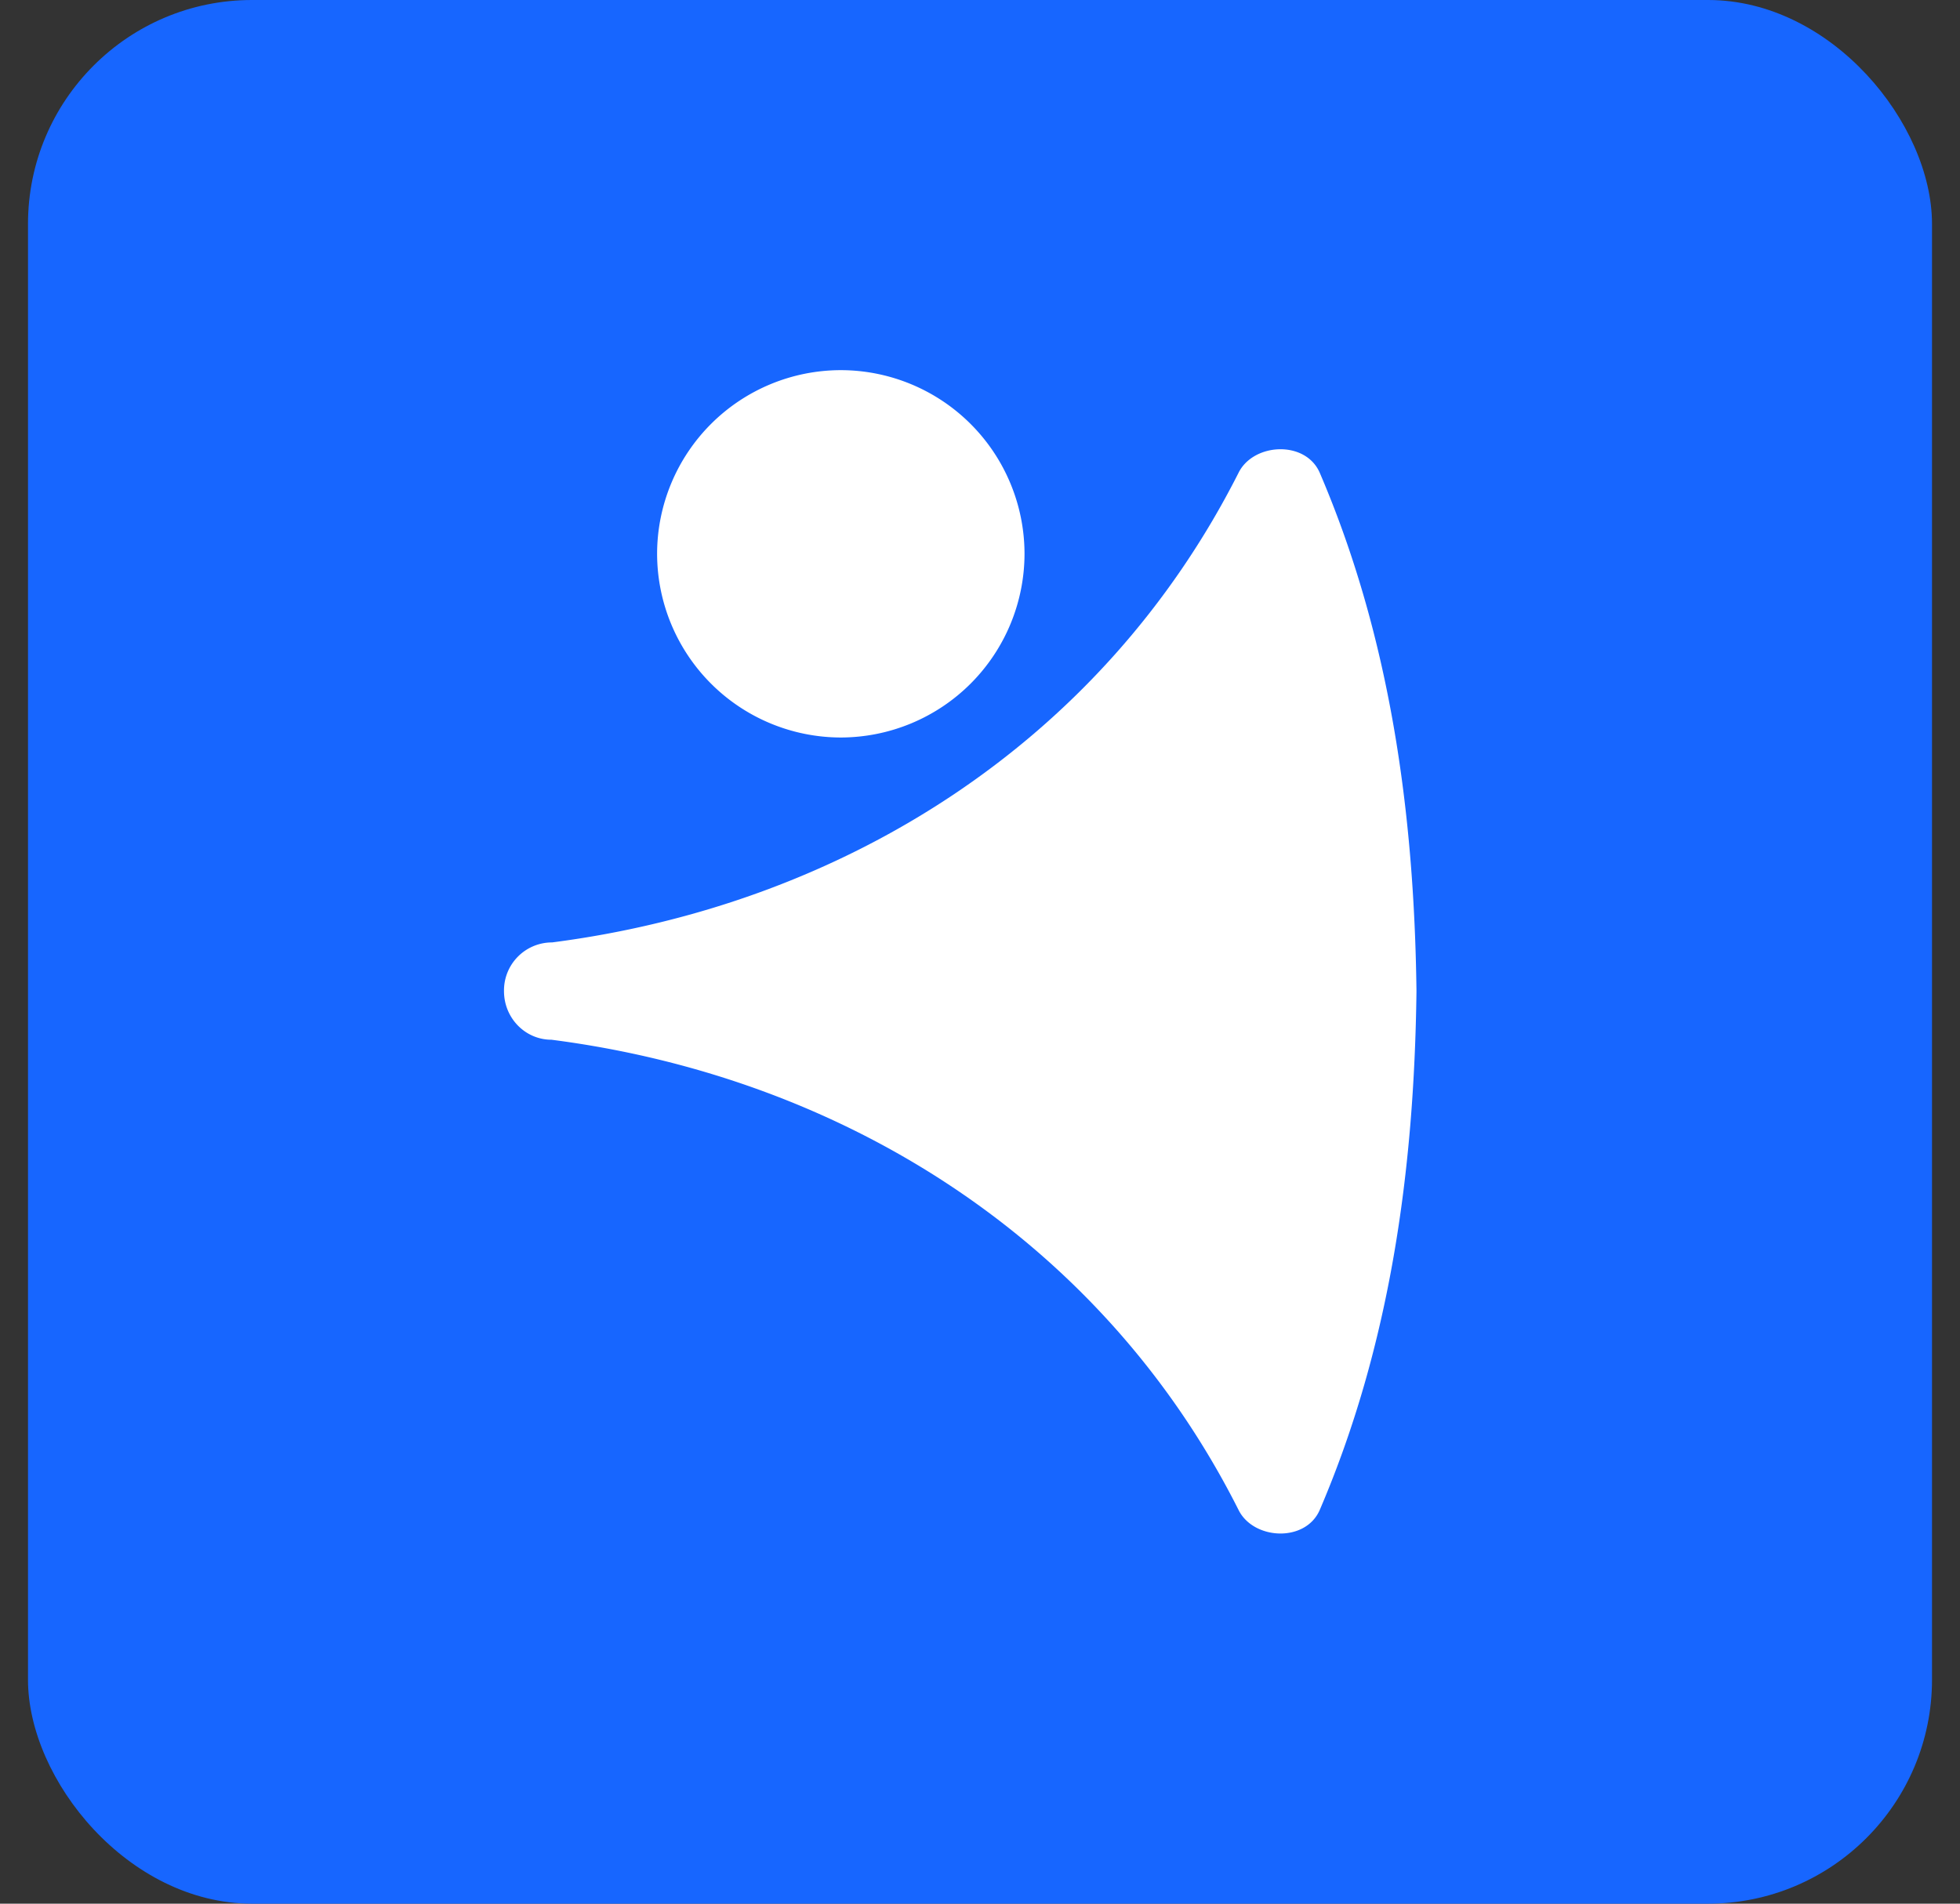
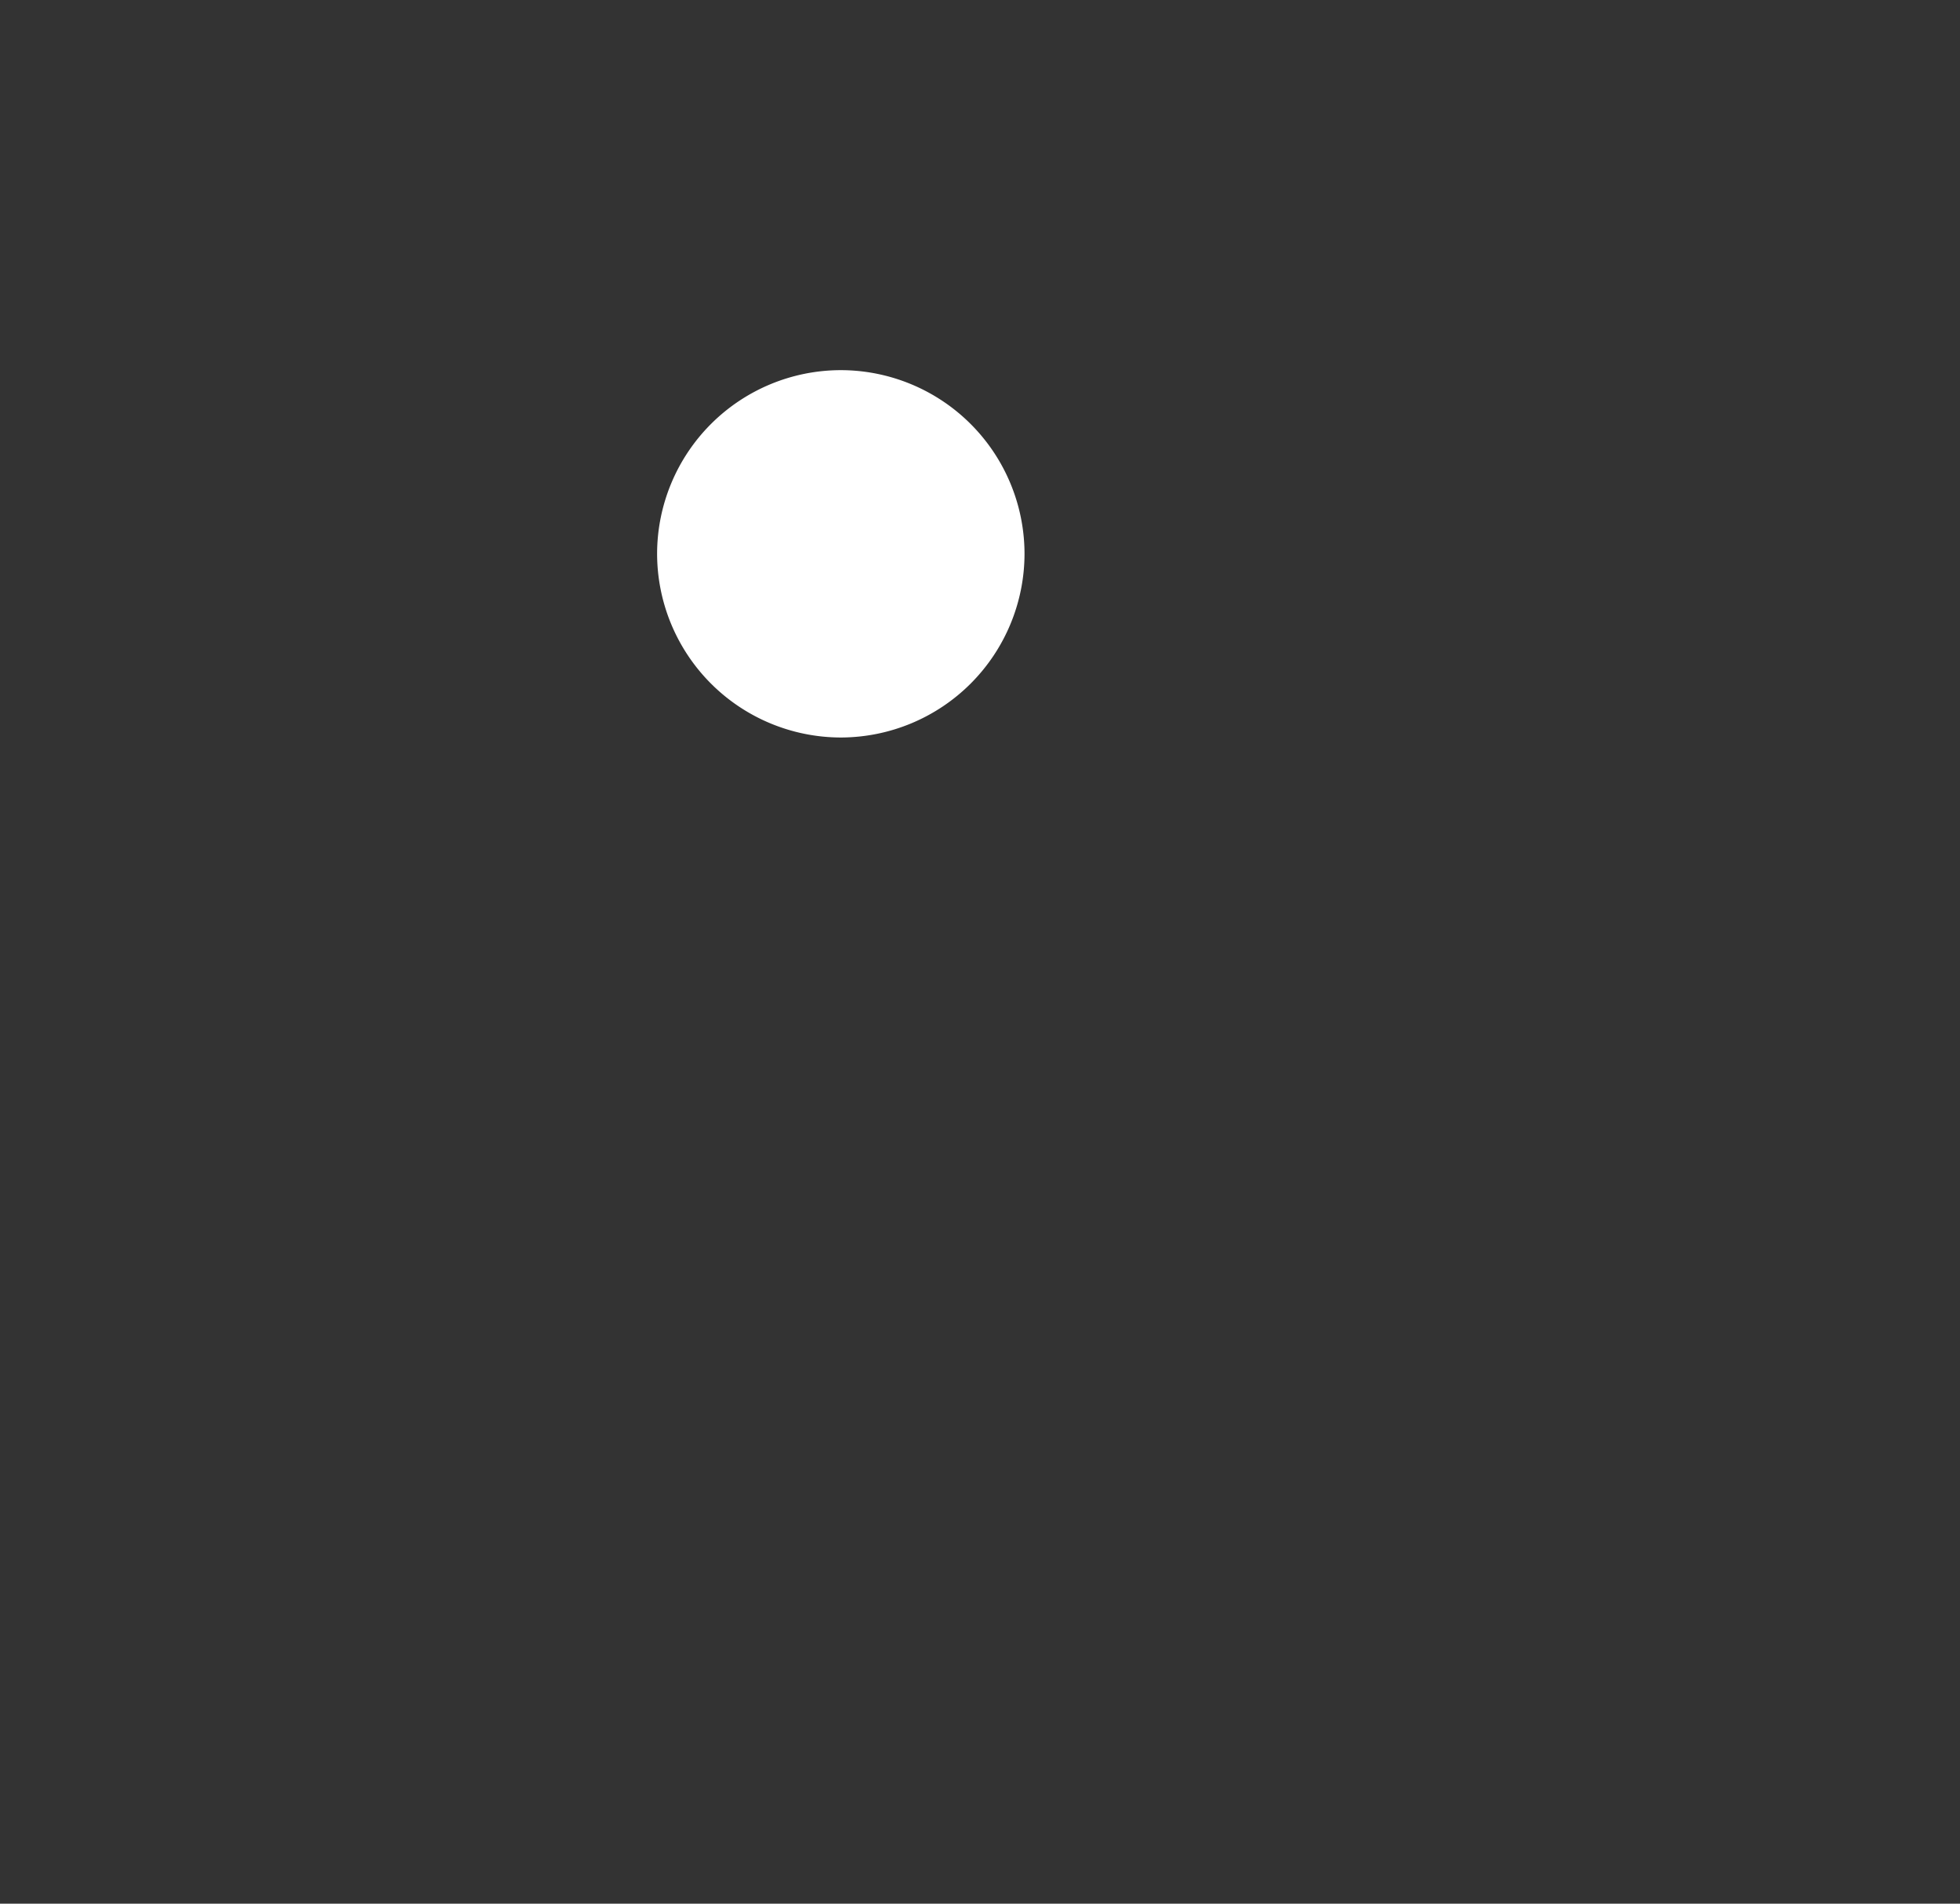
<svg xmlns="http://www.w3.org/2000/svg" width="35" height="34" viewBox="0 0 35 34" fill="none">
  <rect x="0" y="0" width="35" height="34" fill="#333333" stroke="none" />
-   <rect x=".5" width="34" height="34" rx="4" fill="#1766FF" />
  <path d="M15.015 13.172a3.286 3.286 0 0 1-3.281-3.286 3.284 3.284 0 0 1 3.28-3.275 3.284 3.284 0 0 1 3.281 3.275 3.286 3.286 0 0 1-3.28 3.286Z" fill="#fff" />
-   <path d="M25.294 17.69c-.041-3.183-.47-6.314-1.727-9.246-.255-.586-1.185-.534-1.45 0-2.442 4.828-7.07 7.718-12.259 8.388h-.01a.857.857 0 0 0-.848.87c0 .48.378.868.848.868 5.2.67 9.838 3.571 12.269 8.398.265.535 1.195.587 1.45 0 1.257-2.932 1.686-6.063 1.727-9.246v-.031Z" fill="#fff" />
</svg>